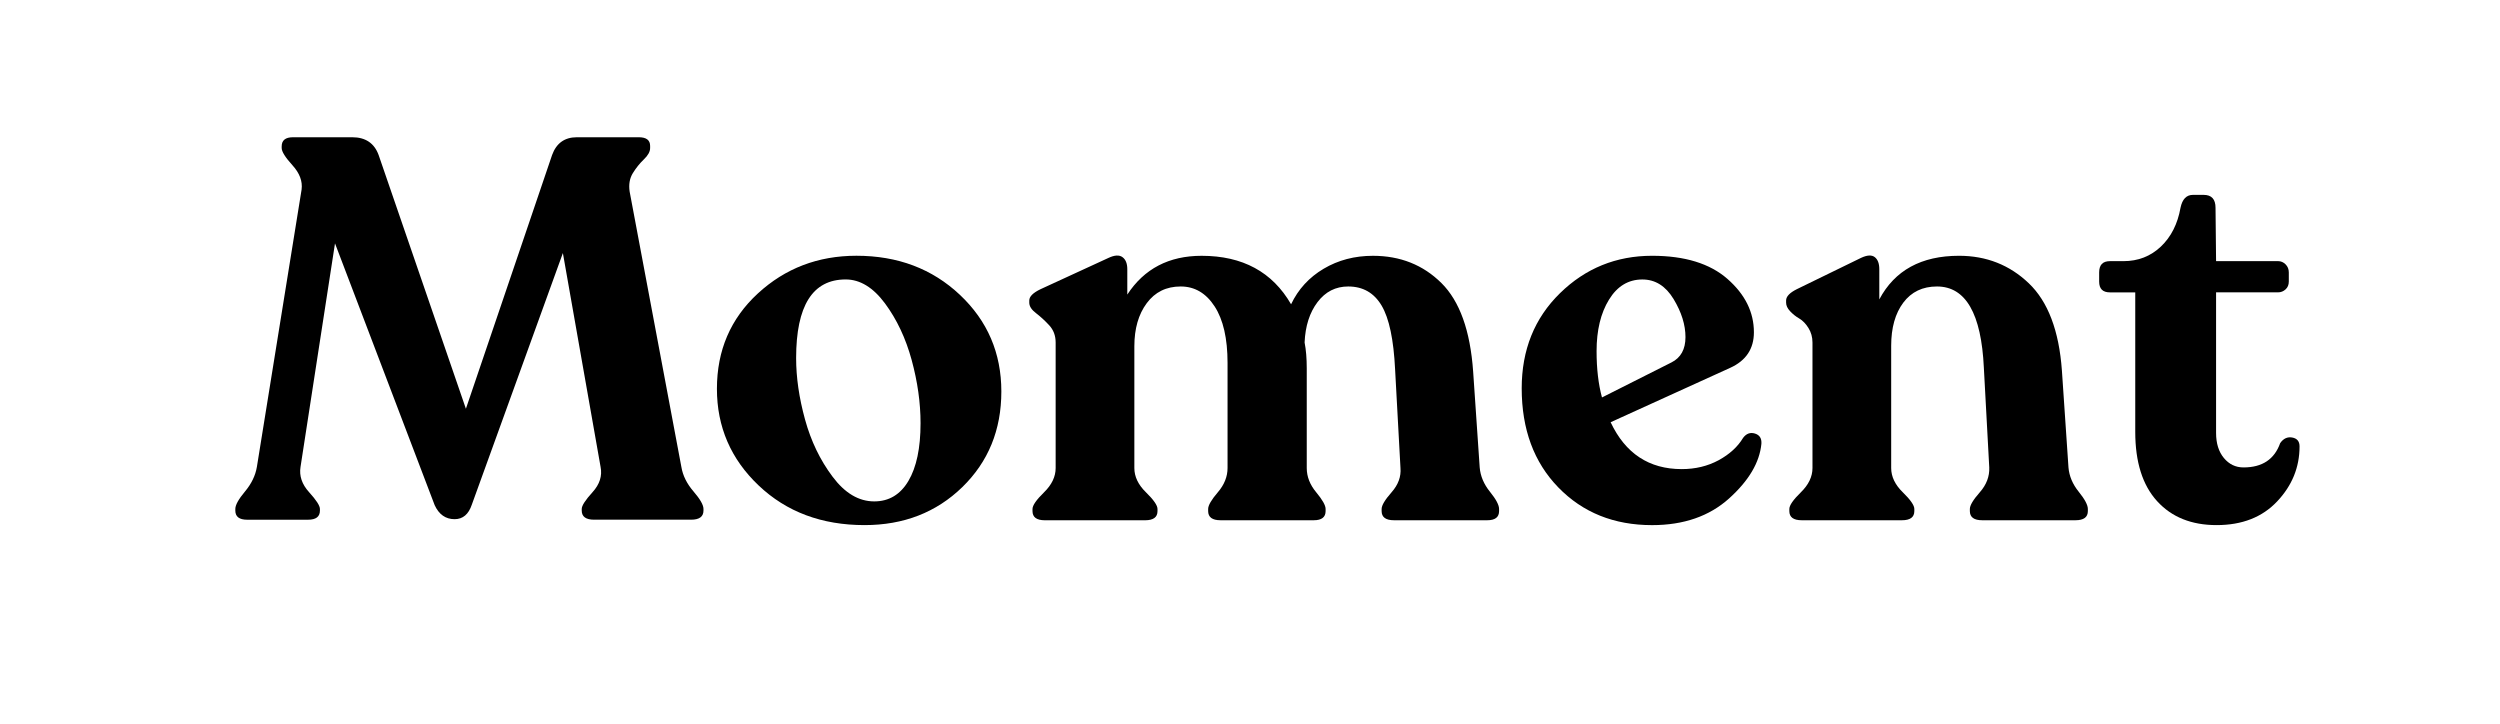
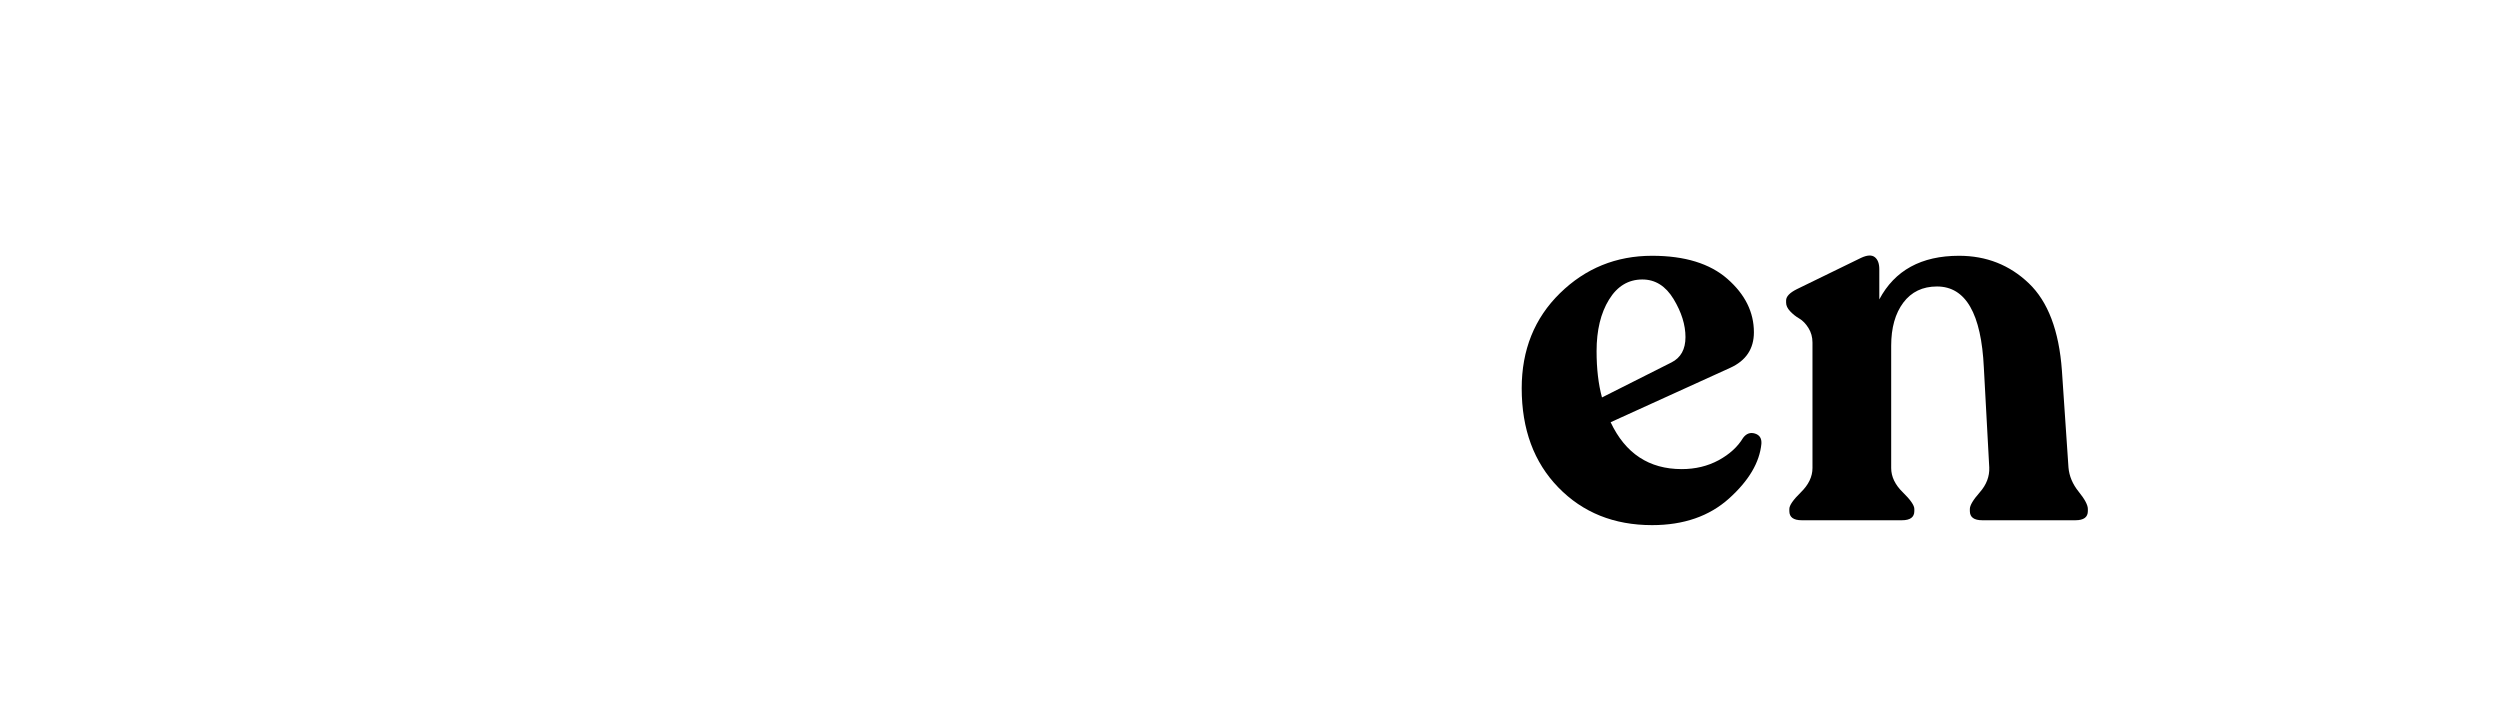
<svg xmlns="http://www.w3.org/2000/svg" version="1.1" id="Layer_1" x="0px" y="0px" viewBox="0 0 1000 289.48" style="enable-background:new 0 0 1000 289.48;" xml:space="preserve">
  <g>
-     <path d="M272.55,186.77c0.57,3.45,2.19,6.72,4.85,9.8c2.66,3.09,3.99,5.42,3.99,7v0.65c0,2.44-1.65,3.66-4.96,3.66h-38.78   c-3.31,0-4.96-1.22-4.96-3.66v-0.65c0-1.29,1.43-3.52,4.31-6.68c2.87-3.16,3.95-6.54,3.23-10.13l-15.08-85.54l-36.42,100.63   c-1.29,3.88-3.59,5.82-6.89,5.82c-3.59,0-6.25-1.87-7.97-5.6L134,97.35l-13.79,89.42c-0.58,3.59,0.57,6.97,3.45,10.13   c2.87,3.16,4.31,5.39,4.31,6.68v0.65c0,2.44-1.58,3.66-4.74,3.66H98.87c-3.16,0-4.74-1.22-4.74-3.66v-0.65c0-1.58,1.29-3.91,3.88-7   c2.58-3.09,4.16-6.36,4.74-9.8L120.64,75.8c0.43-3.3-0.79-6.54-3.66-9.7c-2.87-3.16-4.31-5.46-4.31-6.89v-0.65   c0-2.44,1.51-3.66,4.52-3.66h23.7c5.31,0,8.83,2.37,10.56,7.11l34.91,101.49l34.47-101.49c1.72-4.74,5.03-7.11,9.91-7.11h24.78   c3.02,0,4.53,1.15,4.53,3.45v0.86c0,1.44-0.83,2.95-2.48,4.52c-1.65,1.58-3.12,3.41-4.42,5.5c-1.29,2.08-1.72,4.56-1.29,7.43   L272.55,186.77z" />
-     <path d="M345.81,210.04c-17.1,0-31.21-5.28-42.34-15.84c-11.13-10.56-16.7-23.45-16.7-38.68c0-15.37,5.46-28.08,16.38-38.14   c10.92-10.05,24.06-15.08,39.43-15.08c16.52,0,30.31,5.21,41.37,15.62c11.06,10.42,16.59,23.31,16.59,38.68   c0,15.37-5.21,28.12-15.62,38.25C374.5,204.98,361.46,210.04,345.81,210.04z M349.69,200.56c5.89,0,10.45-2.73,13.68-8.19   c3.23-5.46,4.85-13.14,4.85-23.06c0-8.19-1.19-16.62-3.56-25.32c-2.37-8.69-5.93-16.23-10.66-22.62   c-4.74-6.39-9.99-9.59-15.73-9.59c-13.22,0-19.82,10.49-19.82,31.46c0,7.76,1.19,15.94,3.56,24.56   c2.37,8.62,6.03,16.24,10.99,22.84C337.94,197.26,343.51,200.56,349.69,200.56z" />
-     <path d="M591.88,186.99c0.29,3.45,1.65,6.68,4.09,9.7c2.44,3.02,3.66,5.32,3.66,6.89v0.86c0,2.44-1.58,3.66-4.74,3.66h-37.28   c-3.31,0-4.96-1.22-4.96-3.66v-0.86c0-1.43,1.33-3.66,3.99-6.68c2.66-3.02,3.84-6.25,3.55-9.7l-2.15-39.43   c-0.58-11.92-2.37-20.43-5.39-25.53c-3.02-5.1-7.47-7.65-13.36-7.65c-5.03,0-9.12,2.08-12.28,6.25c-3.16,4.17-4.89,9.55-5.17,16.16   c0.57,2.88,0.86,6.32,0.86,10.34v39.86c0,3.45,1.26,6.68,3.77,9.7c2.51,3.02,3.77,5.24,3.77,6.68v0.86c0,2.44-1.58,3.66-4.74,3.66   h-37.28c-3.31,0-4.96-1.22-4.96-3.66v-0.86c0-1.43,1.29-3.66,3.88-6.68s3.88-6.25,3.88-9.7v-42.02c0-9.77-1.72-17.31-5.17-22.62   c-3.45-5.31-7.97-7.97-13.58-7.97c-5.75,0-10.27,2.23-13.57,6.68c-3.31,4.45-4.96,10.2-4.96,17.24v48.7c0,3.45,1.54,6.68,4.63,9.7   c3.09,3.02,4.63,5.24,4.63,6.68v0.86c0,2.44-1.65,3.66-4.96,3.66h-40.08c-3.31,0-4.96-1.22-4.96-3.66v-0.86   c0-1.43,1.54-3.66,4.63-6.68c3.09-3.02,4.63-6.25,4.63-9.7V137c0-2.73-0.86-5.03-2.58-6.89c-1.72-1.86-3.49-3.48-5.28-4.85   c-1.8-1.36-2.69-2.77-2.69-4.2v-0.86c0-1.58,1.51-3.09,4.52-4.53l27.15-12.5c2.44-1.15,4.31-1.26,5.6-0.32   c1.29,0.94,1.94,2.55,1.94,4.85v10.13c6.75-10.34,16.66-15.51,29.74-15.51c16.37,0,28.3,6.46,35.77,19.39   c2.87-6.03,7.22-10.77,13.04-14.22c5.82-3.45,12.39-5.17,19.71-5.17c10.92,0,20.04,3.63,27.37,10.88   c7.33,7.26,11.56,19.07,12.71,35.45L591.88,186.99z" />
    <path d="M697.24,175.14c1.29-1.72,2.87-2.3,4.74-1.72c1.87,0.58,2.73,1.94,2.58,4.09c-0.72,7.47-5.03,14.76-12.93,21.87   c-7.9,7.11-18.17,10.67-30.81,10.67c-15.23,0-27.72-5.03-37.49-15.08c-9.77-10.05-14.65-23.27-14.65-39.65   c0-15.37,5.1-28.04,15.3-38.03c10.2-9.98,22.48-14.98,36.85-14.98c13.07,0,23.13,3.09,30.17,9.27   c7.04,6.18,10.56,13.29,10.56,21.33c0,6.61-3.16,11.35-9.48,14.22l-47.83,21.76c5.89,12.5,15.37,18.75,28.44,18.75   c5.46,0,10.38-1.19,14.76-3.55C691.82,181.71,695.09,178.73,697.24,175.14z M656.95,111.79c-5.6,0-10.06,2.69-13.36,8.08   c-3.31,5.39-4.96,12.25-4.96,20.58c0,7.04,0.72,13.22,2.16,18.53l27.8-14.01c3.73-1.87,5.6-5.24,5.6-10.13   c0-4.88-1.58-9.95-4.74-15.19C666.28,114.41,662.12,111.79,656.95,111.79z" />
-     <path d="M827.39,186.99c0.29,3.45,1.65,6.68,4.09,9.7c2.44,3.02,3.66,5.32,3.66,6.89v0.86c0,2.44-1.65,3.66-4.96,3.66h-37.28   c-3.31,0-4.96-1.22-4.96-3.66v-0.86c0-1.43,1.33-3.66,3.99-6.68c2.66-3.02,3.91-6.32,3.77-9.91l-2.16-39.86   c-1.01-21.69-7.26-32.54-18.75-32.54c-5.75,0-10.24,2.16-13.47,6.46c-3.23,4.31-4.85,10.06-4.85,17.24v48.91   c0,3.45,1.54,6.68,4.63,9.7c3.09,3.02,4.63,5.24,4.63,6.68v0.86c0,2.44-1.65,3.66-4.96,3.66h-40.08c-3.31,0-4.96-1.22-4.96-3.66   v-0.86c0-1.43,1.54-3.66,4.63-6.68c3.09-3.02,4.63-6.25,4.63-9.7V137c0-2.15-0.54-4.09-1.62-5.82c-1.08-1.72-2.3-2.98-3.66-3.77   c-1.37-0.79-2.58-1.76-3.66-2.91c-1.08-1.15-1.61-2.3-1.61-3.45v-0.86c0-1.58,1.43-3.09,4.31-4.53l25.64-12.5   c2.44-1.15,4.27-1.26,5.5-0.32c1.22,0.94,1.83,2.55,1.83,4.85v12.07c6.17-11.63,16.81-17.45,31.89-17.45   c10.92,0,20.22,3.66,27.9,10.99c7.68,7.33,12.1,18.96,13.25,34.91L827.39,186.99z" />
-     <path d="M886.64,210.04c-10.06,0-17.99-3.19-23.81-9.59c-5.82-6.39-8.73-15.62-8.73-27.69v-55.81h-10.13   c-2.88,0-4.31-1.43-4.31-4.31v-3.66c0-3.02,1.43-4.52,4.31-4.52h5.39c5.89,0,10.88-1.94,14.98-5.82c4.09-3.88,6.71-9.05,7.86-15.52   c0.72-3.45,2.37-5.17,4.96-5.17h4.31c3.16,0,4.74,1.72,4.74,5.17l0.22,21.33h24.78c1.15,0,2.16,0.43,3.02,1.29   c0.86,0.86,1.29,1.94,1.29,3.23v3.66c0,1.29-0.43,2.34-1.29,3.12c-0.86,0.79-1.87,1.19-3.02,1.19h-24.78v56.24   c0,4.17,1.04,7.51,3.12,10.02c2.08,2.51,4.7,3.77,7.86,3.77c7.47,0,12.35-3.23,14.65-9.7c1.29-1.87,2.91-2.62,4.85-2.26   c1.94,0.36,2.91,1.54,2.91,3.55c0,8.33-2.98,15.66-8.94,21.98C904.92,206.88,896.84,210.04,886.64,210.04z" />
+     <path d="M827.39,186.99c0.29,3.45,1.65,6.68,4.09,9.7c2.44,3.02,3.66,5.32,3.66,6.89v0.86c0,2.44-1.65,3.66-4.96,3.66h-37.28   c-3.31,0-4.96-1.22-4.96-3.66v-0.86c0-1.43,1.33-3.66,3.99-6.68c2.66-3.02,3.91-6.32,3.77-9.91l-2.16-39.86   c-1.01-21.69-7.26-32.54-18.75-32.54c-5.75,0-10.24,2.16-13.47,6.46c-3.23,4.31-4.85,10.06-4.85,17.24v48.91   c0,3.45,1.54,6.68,4.63,9.7c3.09,3.02,4.63,5.24,4.63,6.68v0.86c0,2.44-1.65,3.66-4.96,3.66h-40.08c-3.31,0-4.96-1.22-4.96-3.66   v-0.86c0-1.43,1.54-3.66,4.63-6.68c3.09-3.02,4.63-6.25,4.63-9.7V137c0-2.15-0.54-4.09-1.62-5.82c-1.08-1.72-2.3-2.98-3.66-3.77   c-1.37-0.79-2.58-1.76-3.66-2.91c-1.08-1.15-1.61-2.3-1.61-3.45v-0.86c0-1.58,1.43-3.09,4.31-4.53l25.64-12.5   c2.44-1.15,4.27-1.26,5.5-0.32c1.22,0.94,1.83,2.55,1.83,4.85v12.07c6.17-11.63,16.81-17.45,31.89-17.45   c10.92,0,20.22,3.66,27.9,10.99c7.68,7.33,12.1,18.96,13.25,34.91z" />
  </g>
</svg>